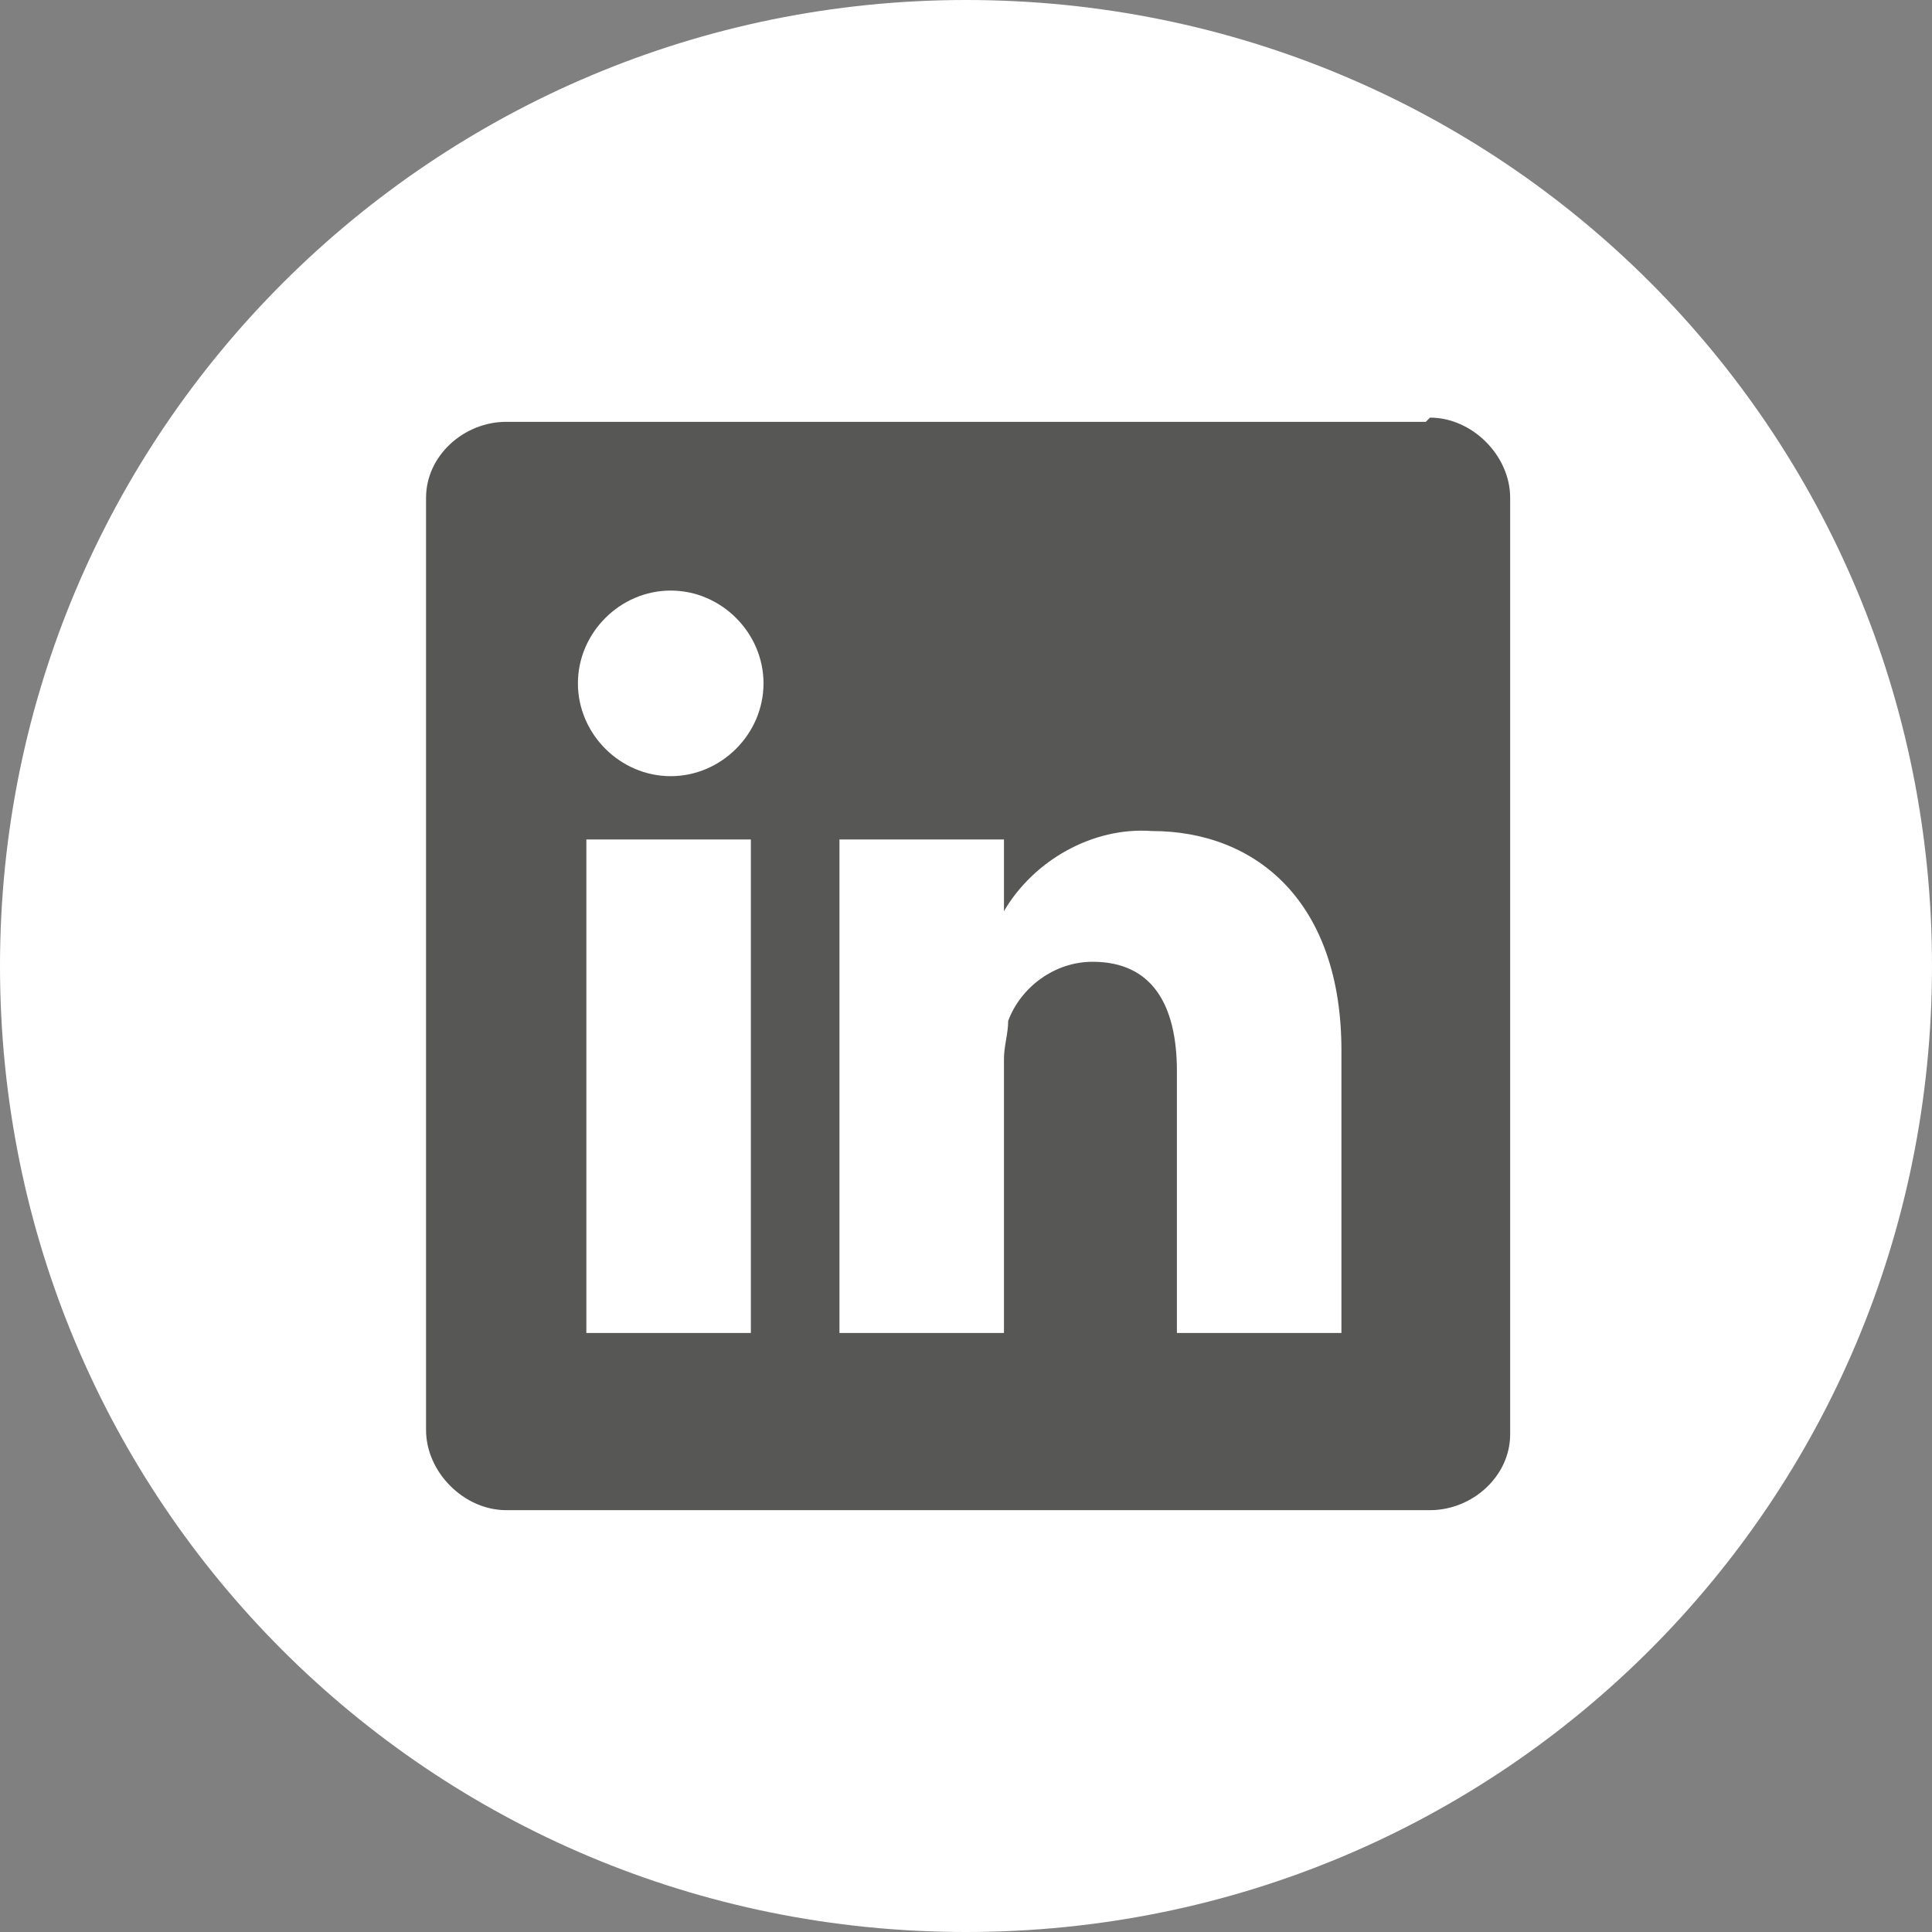
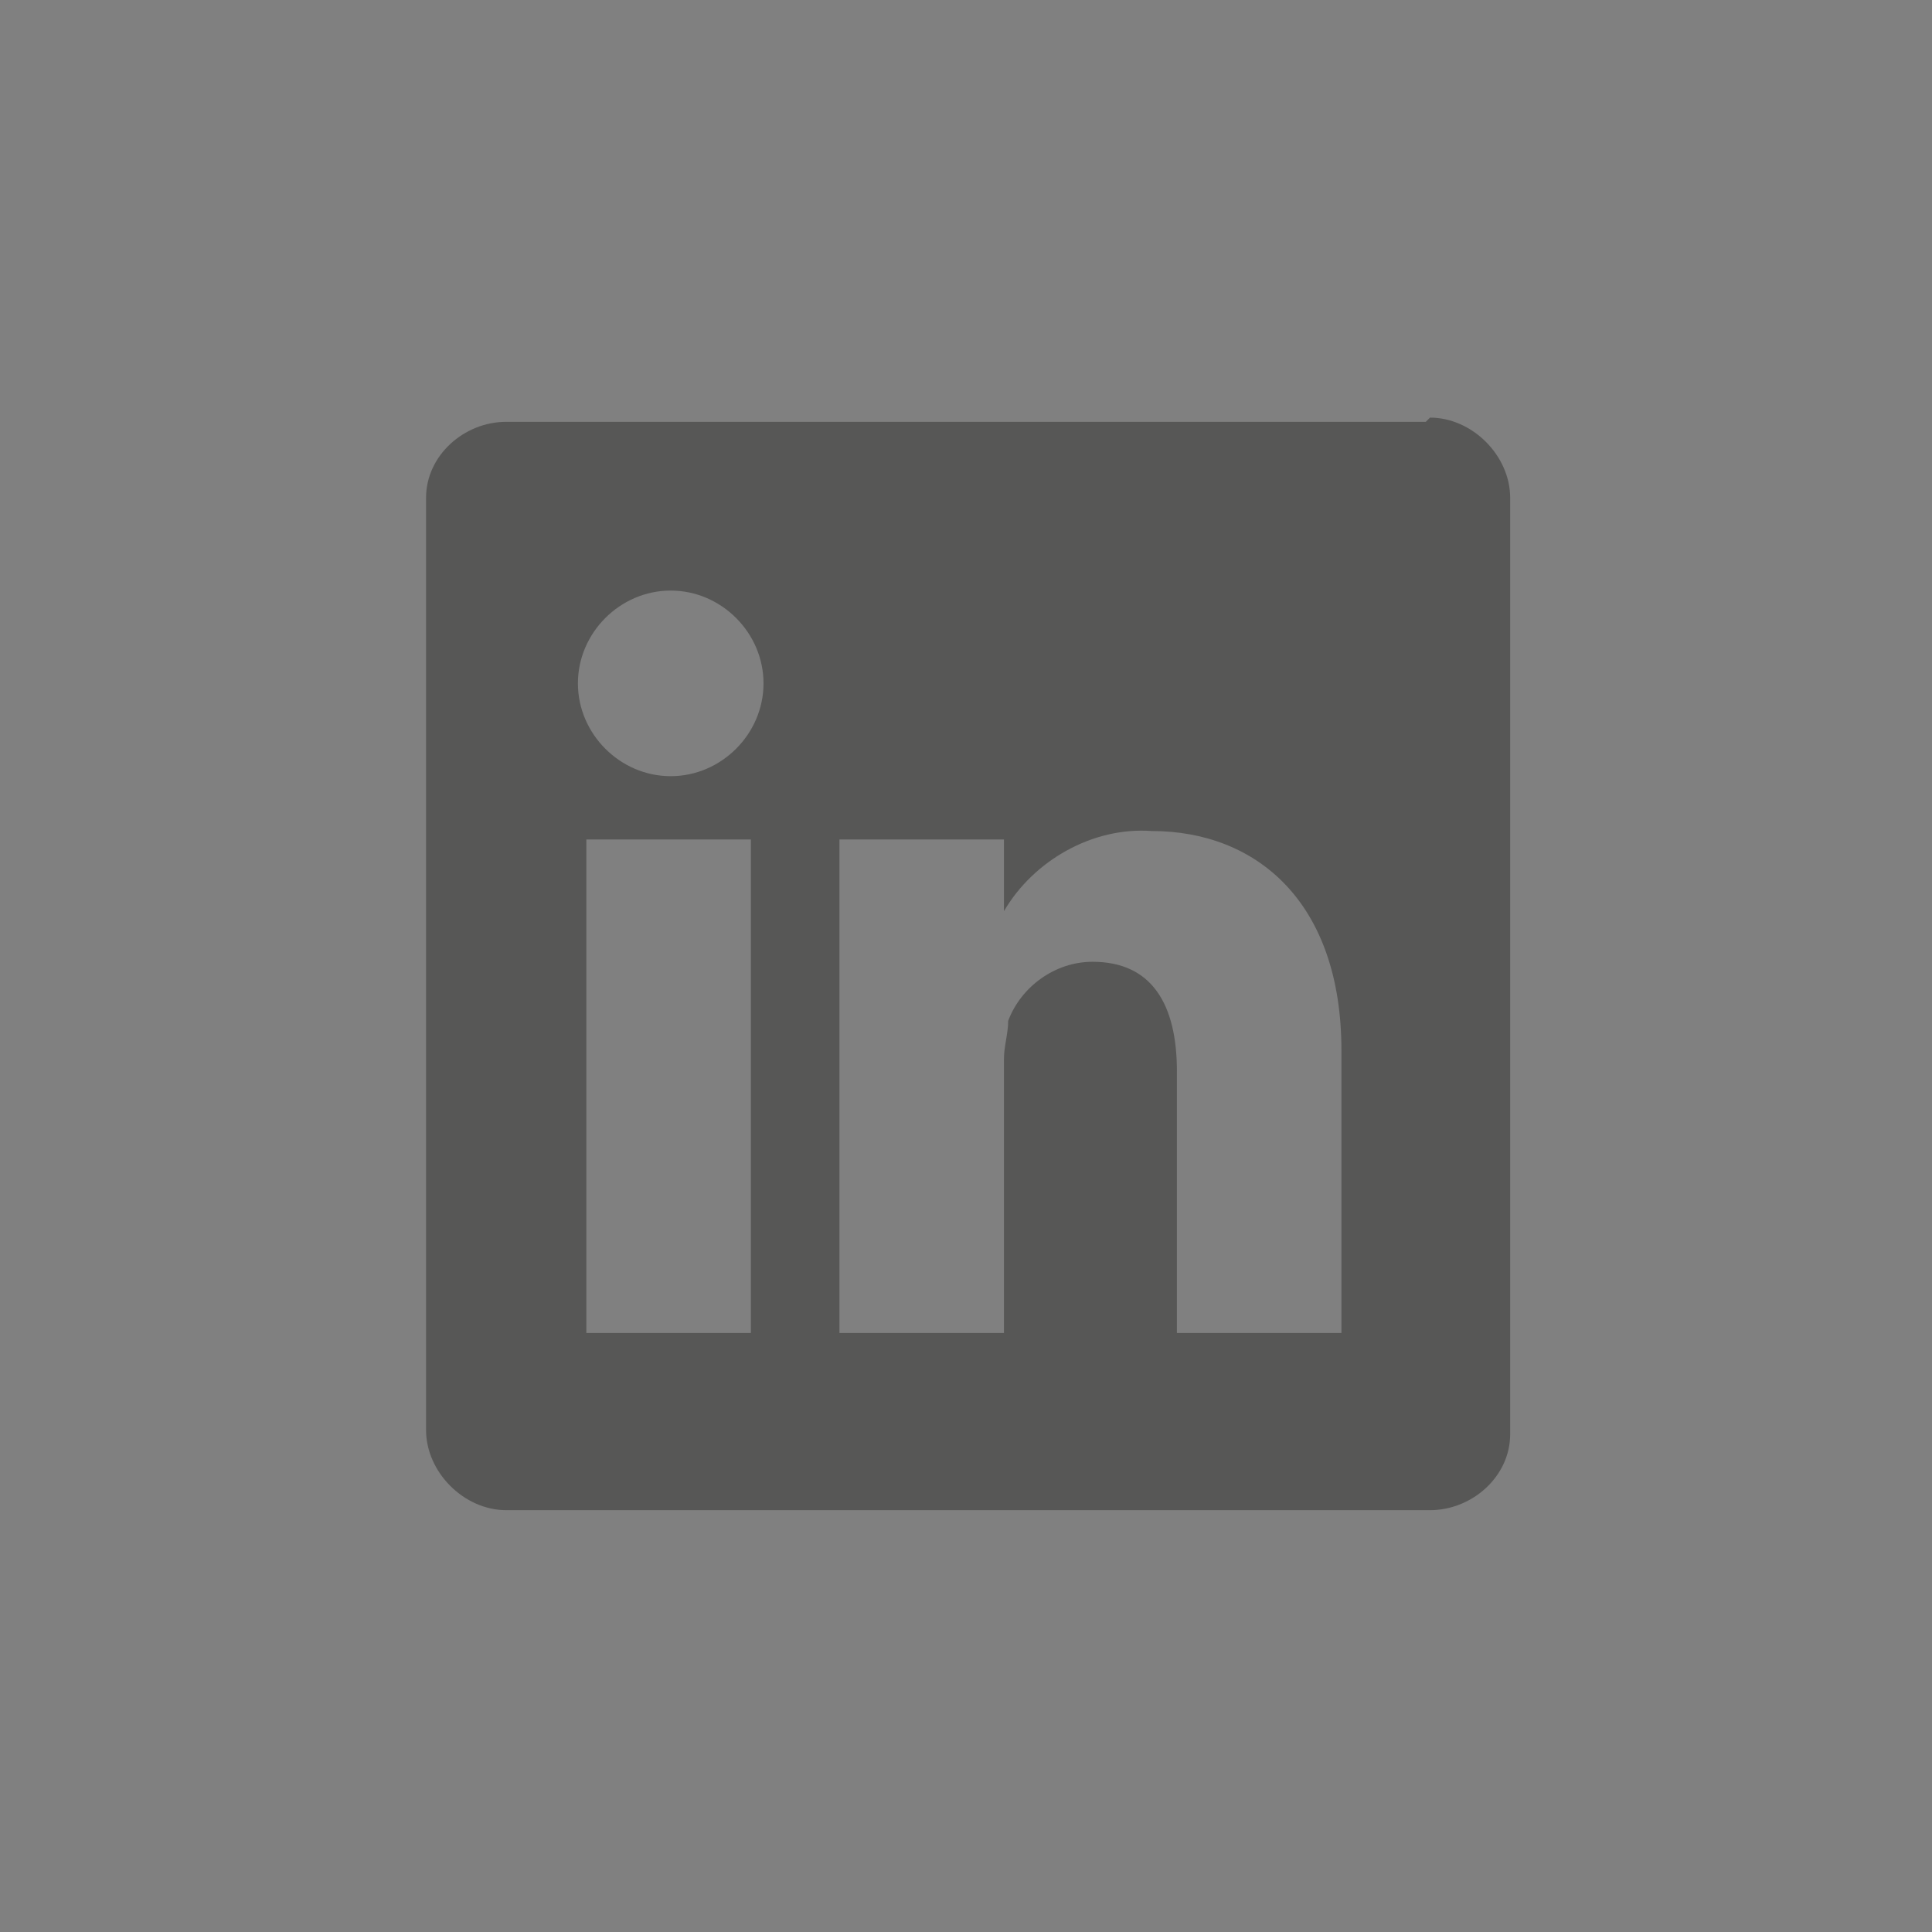
<svg xmlns="http://www.w3.org/2000/svg" id="Ebene_1" version="1.1" viewBox="0 0 45.8 45.8">
  <rect x="0" y="0" width="45.8" height="45.8" fill="#808080" stroke="none" />
  <defs>
    <style>
      .st0 {
        fill: #575756;
      }

      .st1 {
        fill: #fff;
      }
    </style>
  </defs>
-   <path id="Path_112" class="st1" d="M22.9,0C10.3,0,0,10.2,0,22.9s10.2,22.9,22.9,22.9,22.9-10.2,22.9-22.9S35.6,0,22.9,0h0Z" />
  <path id="Path_113" class="st0" d="M33.8,10H12c-1,0-1.9.8-1.9,1.8,0,0,0,0,0,0v22.1c0,1,.9,1.9,1.9,1.9,0,0,0,0,0,0h21.9c1,0,1.9-.8,1.9-1.8,0,0,0,0,0,0V11.8c0-1-.9-1.9-1.9-1.9,0,0,0,0,0,0ZM17.8,31.6h-3.9v-11.7h3.9v11.7ZM15.9,18.4h0c-1.2,0-2.2-1-2.2-2.2,0-1.2,1-2.2,2.2-2.2,1.2,0,2.2,1,2.2,2.2,0,1.2-1,2.2-2.2,2.2ZM31.8,31.6h-3.9v-6.2c0-1.6-.6-2.6-2-2.6-.9,0-1.7.6-2,1.4,0,.3-.1.6-.1.9v6.5h-3.9s0-10.6,0-11.7h3.9v1.7c.7-1.2,2.1-2,3.5-1.9,2.5,0,4.5,1.7,4.5,5.2v6.7Z" />
</svg>